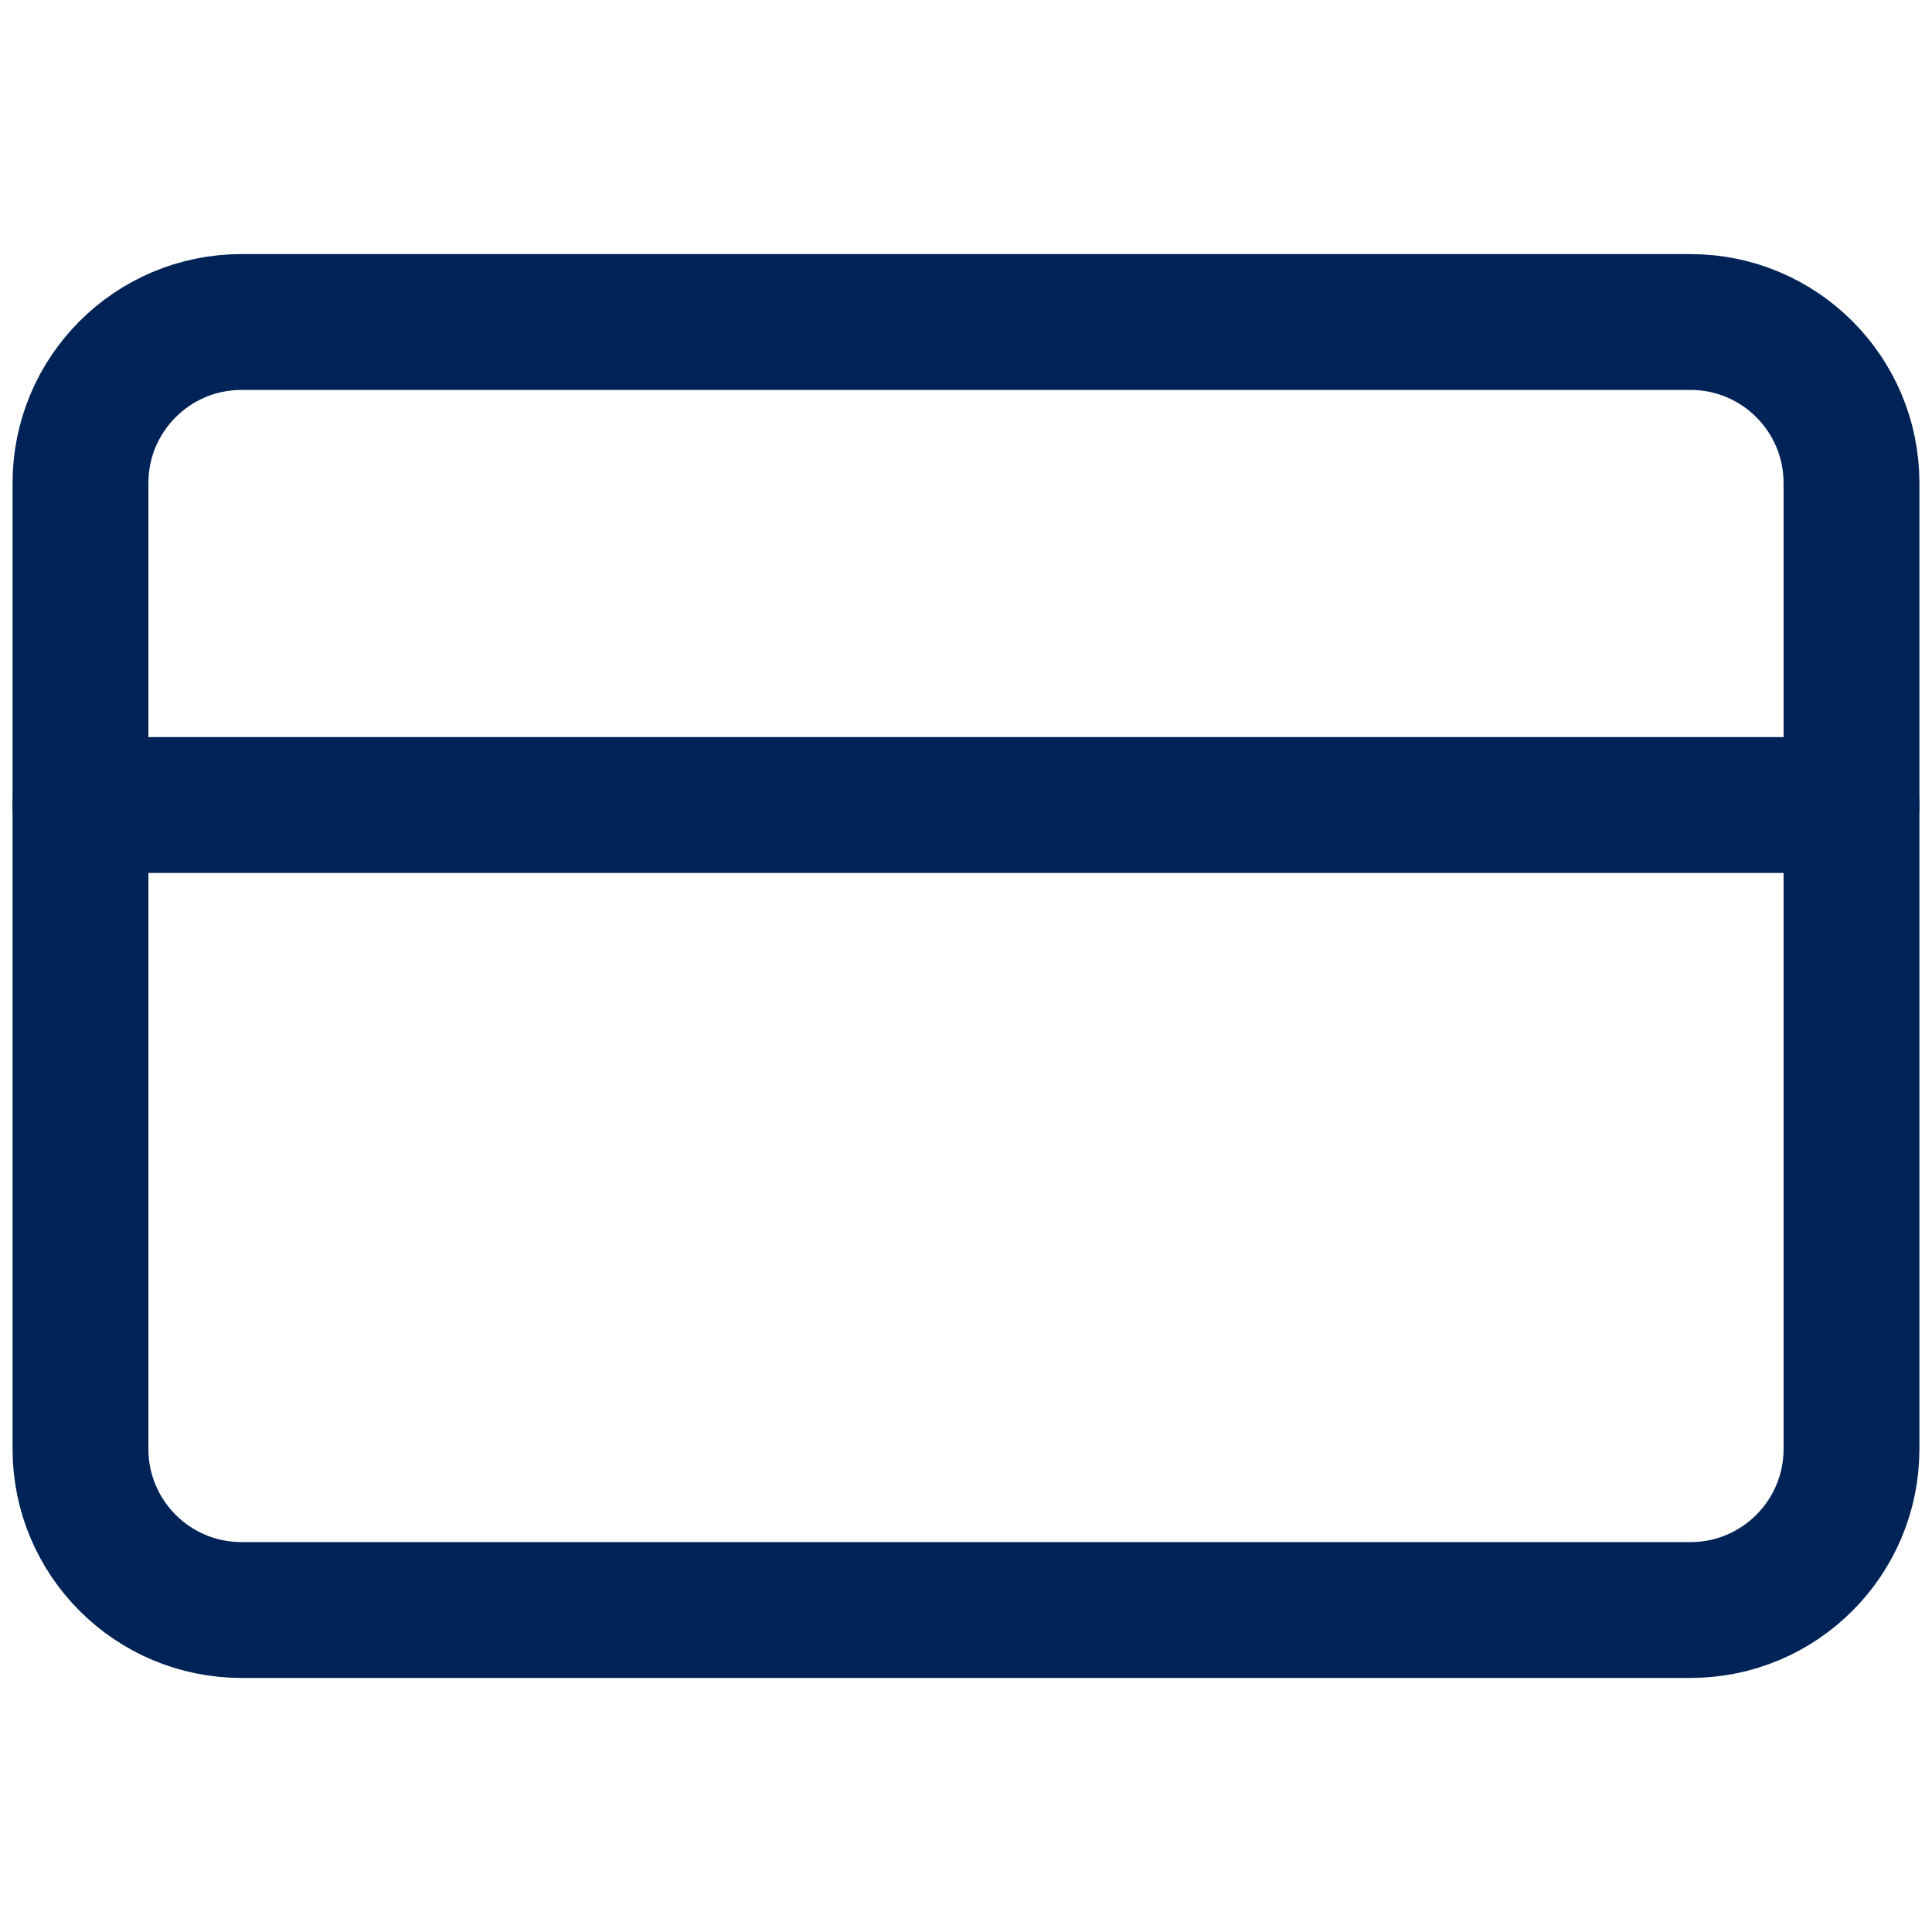
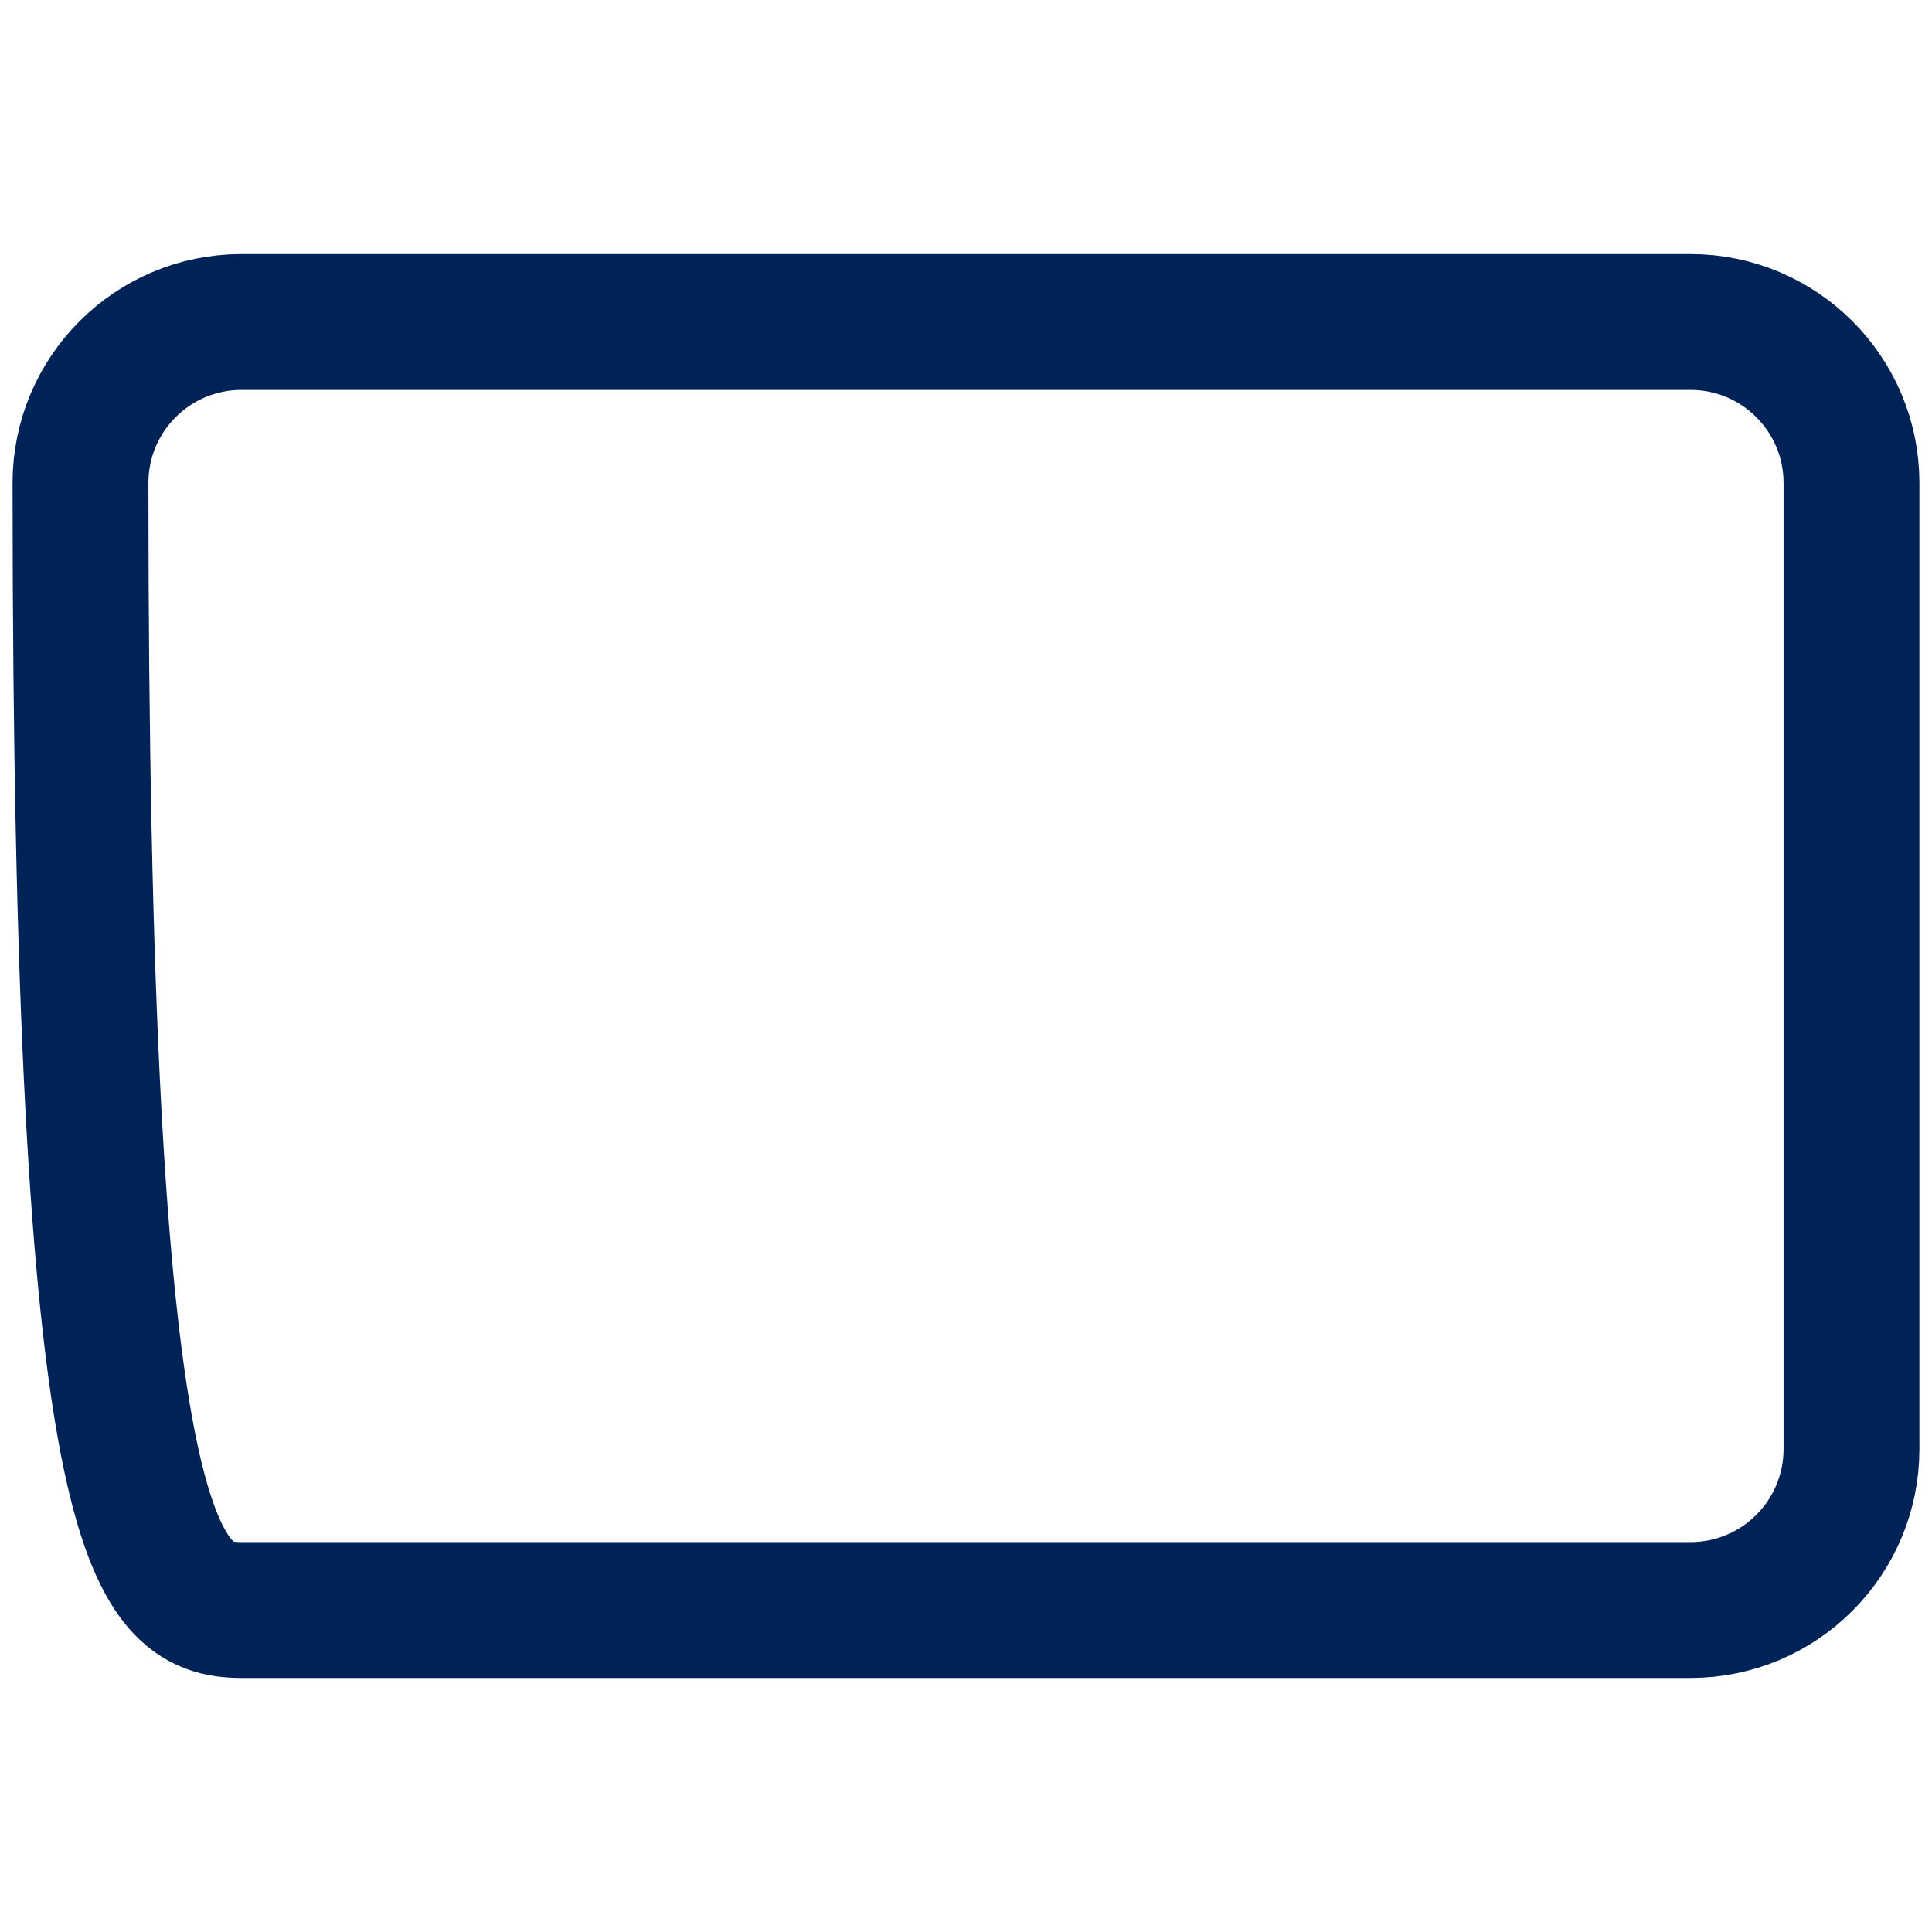
<svg xmlns="http://www.w3.org/2000/svg" width="64" height="64" viewBox="0 0 64 64" fill="none">
-   <path d="M55.999 10.667H7.999C5.054 10.667 2.666 13.055 2.666 16V48C2.666 50.946 5.054 53.334 7.999 53.334H55.999C58.945 53.334 61.333 50.946 61.333 48V16C61.333 13.055 58.945 10.667 55.999 10.667Z" stroke="#002357" stroke-width="4.5" stroke-linecap="round" stroke-linejoin="round" />
-   <path d="M2.666 26.667H61.333" stroke="#002357" stroke-width="4.5" stroke-linecap="round" stroke-linejoin="round" />
+   <path d="M55.999 10.667H7.999C5.054 10.667 2.666 13.055 2.666 16C2.666 50.946 5.054 53.334 7.999 53.334H55.999C58.945 53.334 61.333 50.946 61.333 48V16C61.333 13.055 58.945 10.667 55.999 10.667Z" stroke="#002357" stroke-width="4.5" stroke-linecap="round" stroke-linejoin="round" />
</svg>